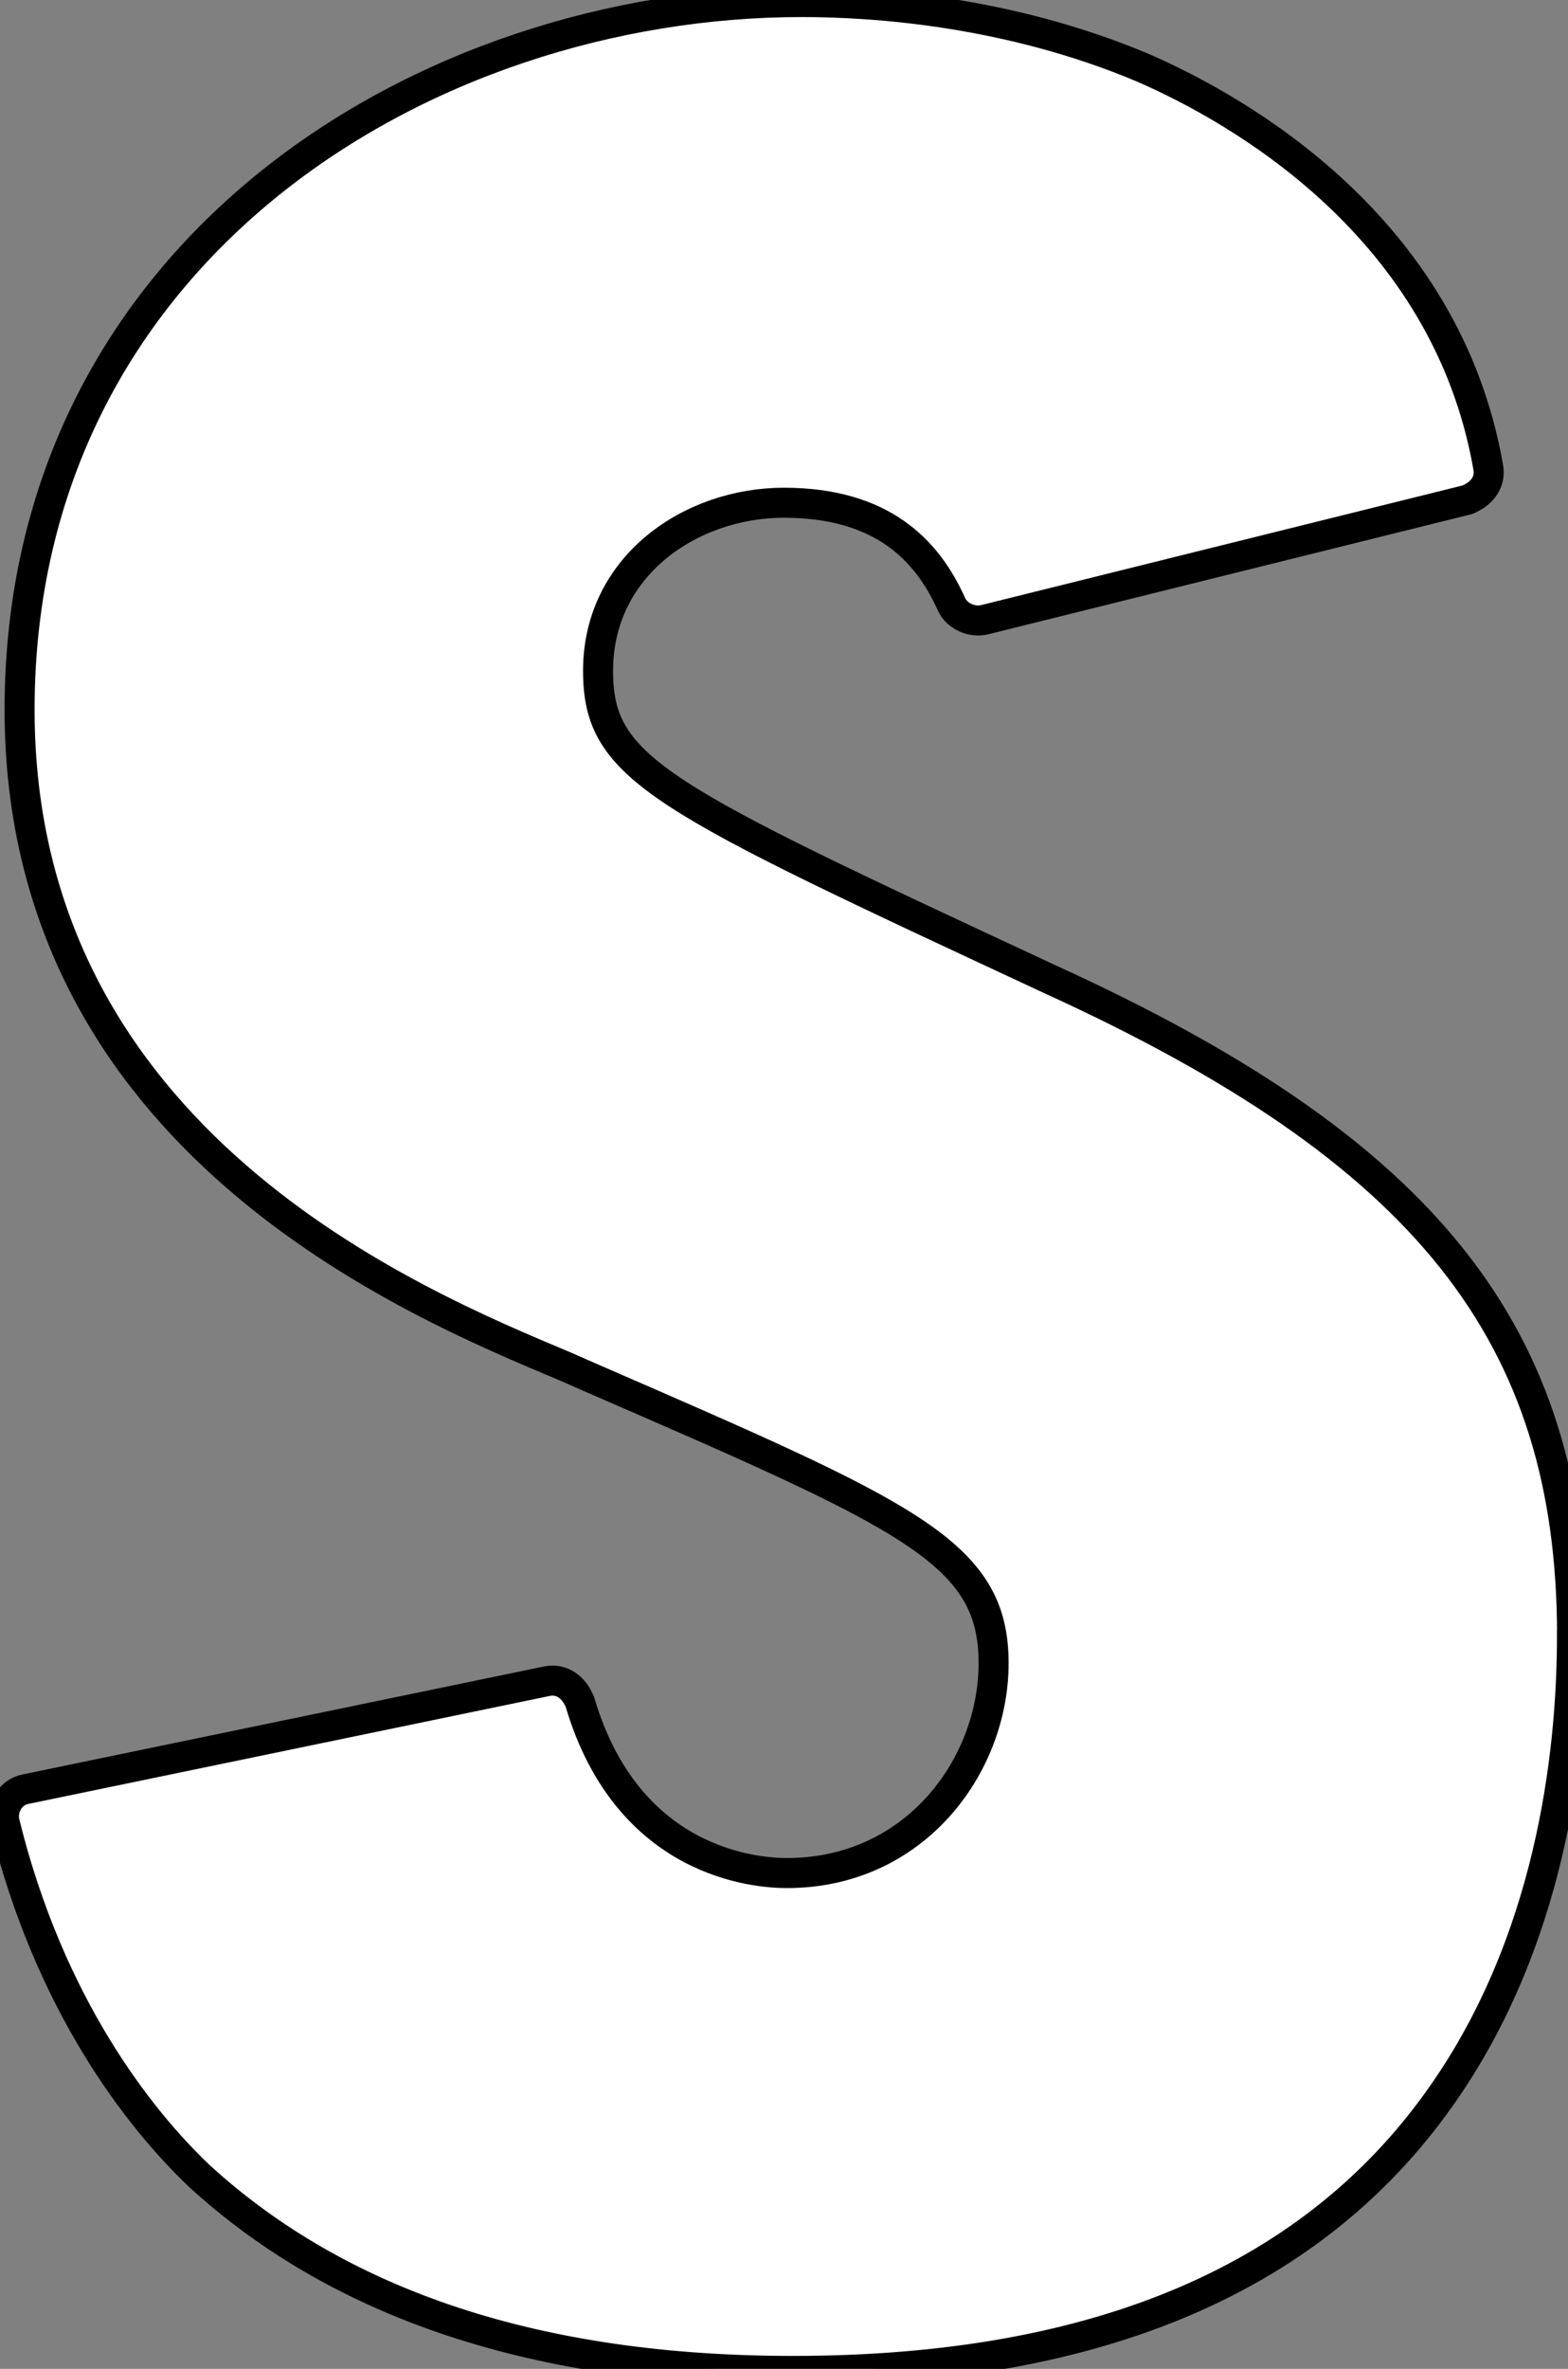
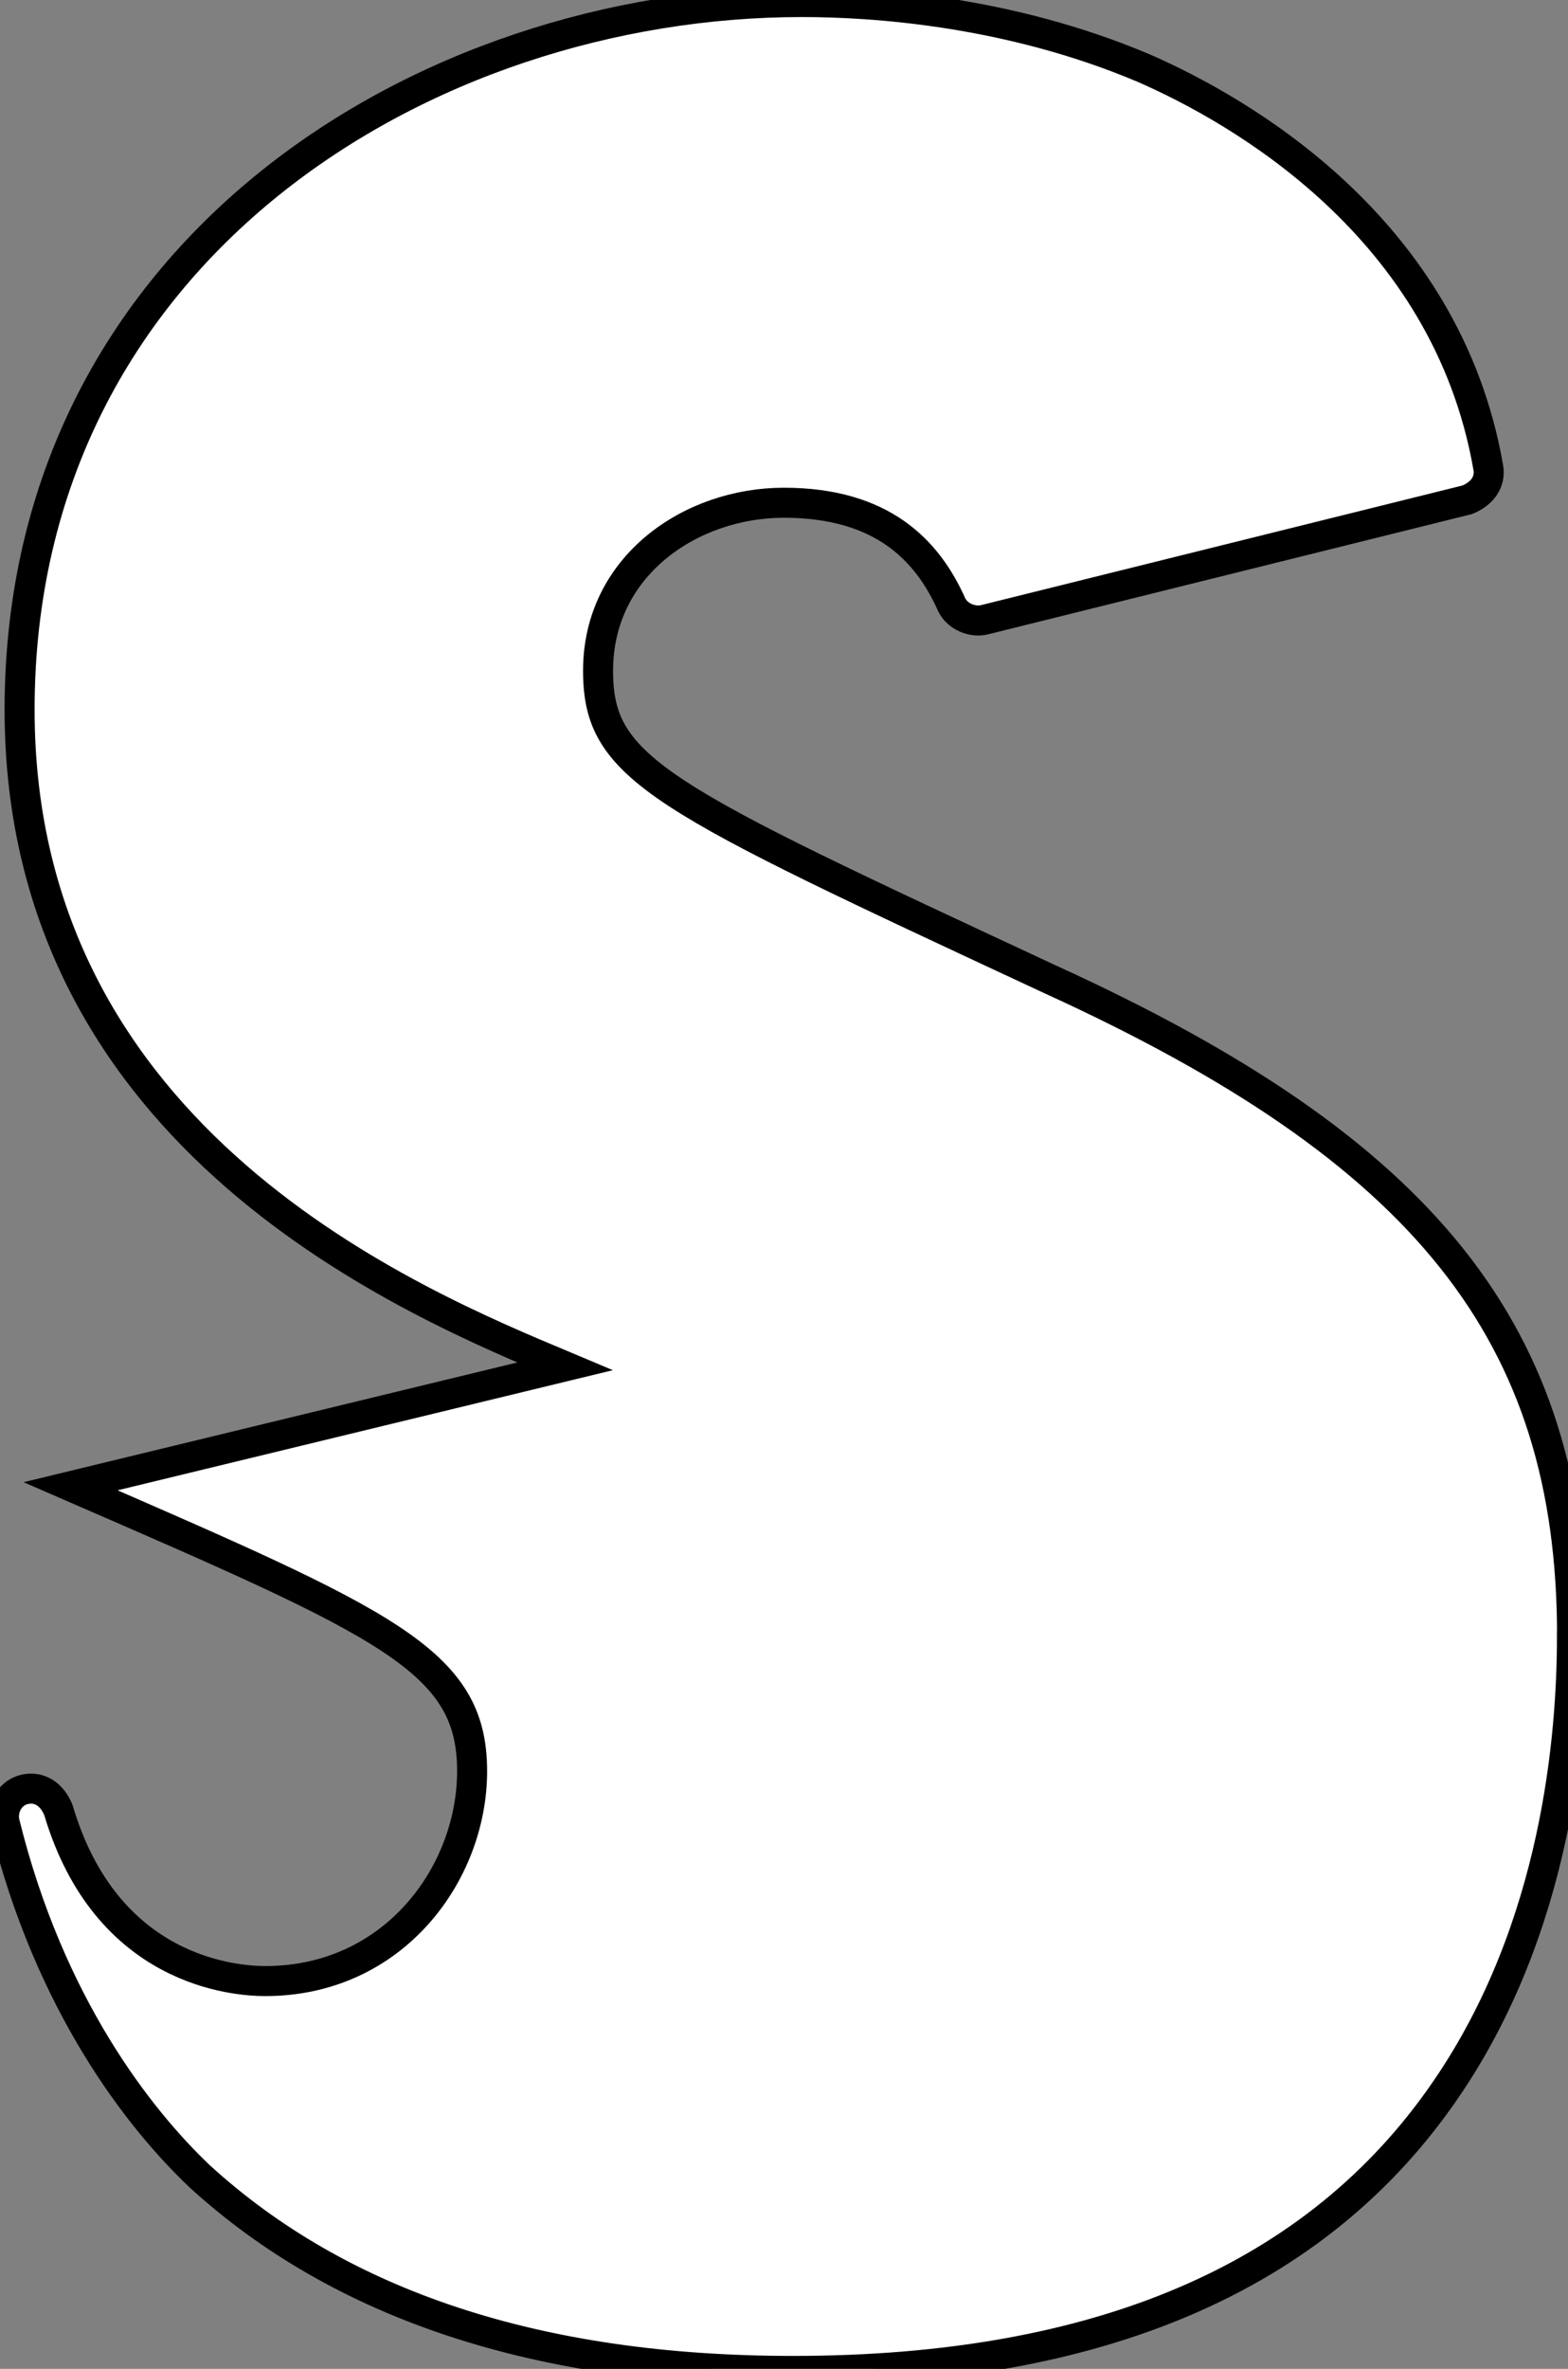
<svg xmlns="http://www.w3.org/2000/svg" xmlns:ns1="http://sodipodi.sourceforge.net/DTD/sodipodi-0.dtd" xmlns:ns2="http://www.inkscape.org/namespaces/inkscape" width="13.843mm" height="20.902mm" viewBox="0 0 13.843 20.902" version="1.1" id="svg1" xml:space="preserve" ns1:docname="s.svg">
  <rect x="0" y="0" width="13.843" height="20.902" fill="#808080" stroke="none" />
  <ns1:namedview id="namedview1" pagecolor="#ffffff" bordercolor="#000000" borderopacity="0.25" ns2:showpageshadow="2" ns2:pageopacity="0.0" ns2:pagecheckerboard="0" ns2:deskcolor="#d1d1d1" ns2:document-units="mm" />
  <defs id="defs1" />
-   <path d="m 13.878,14.438 c 0,0.873 -0.132,2.566 -1.111,3.995 -1.138,1.667 -3.069,2.487 -5.768,2.487 -2.249,0 -3.995,-0.582 -5.239,-1.72 -0.529,-0.503 -1.323,-1.508 -1.72,-3.122 -0.026,-0.132 0.053,-0.265 0.185,-0.291 l 4.604,-0.953 c 0.132,-0.026 0.238,0.053 0.291,0.185 0.423,1.429 1.561,1.508 1.826,1.508 1.138,0 1.826,-0.953 1.826,-1.852 0,-0.979 -0.741,-1.296 -3.545,-2.514 L 4.988,12.056 C 3.666,11.501 0.173,10.072 0.173,6.262 c 0,-4.048 3.572,-6.244 6.906,-6.244 0.635,0 1.826,0.079 3.016,0.582 0.847,0.37 2.672,1.402 3.043,3.519 0.026,0.132 -0.053,0.238 -0.185,0.291 L 8.693,5.468 C 8.587,5.495 8.454,5.442 8.402,5.336 8.19,4.86 7.793,4.436 6.92,4.436 c -0.82,0 -1.64,0.556 -1.64,1.482 0,0.873 0.529,1.111 3.995,2.725 3.307,1.508 4.604,3.122 4.604,5.794 z" id="path3" style="fill:#ffffff;fill-opacity:1;stroke:#000000;stroke-width:0.265;stroke-dasharray:none;stroke-opacity:1" />
+   <path d="m 13.878,14.438 c 0,0.873 -0.132,2.566 -1.111,3.995 -1.138,1.667 -3.069,2.487 -5.768,2.487 -2.249,0 -3.995,-0.582 -5.239,-1.72 -0.529,-0.503 -1.323,-1.508 -1.72,-3.122 -0.026,-0.132 0.053,-0.265 0.185,-0.291 c 0.132,-0.026 0.238,0.053 0.291,0.185 0.423,1.429 1.561,1.508 1.826,1.508 1.138,0 1.826,-0.953 1.826,-1.852 0,-0.979 -0.741,-1.296 -3.545,-2.514 L 4.988,12.056 C 3.666,11.501 0.173,10.072 0.173,6.262 c 0,-4.048 3.572,-6.244 6.906,-6.244 0.635,0 1.826,0.079 3.016,0.582 0.847,0.37 2.672,1.402 3.043,3.519 0.026,0.132 -0.053,0.238 -0.185,0.291 L 8.693,5.468 C 8.587,5.495 8.454,5.442 8.402,5.336 8.19,4.86 7.793,4.436 6.92,4.436 c -0.82,0 -1.64,0.556 -1.64,1.482 0,0.873 0.529,1.111 3.995,2.725 3.307,1.508 4.604,3.122 4.604,5.794 z" id="path3" style="fill:#ffffff;fill-opacity:1;stroke:#000000;stroke-width:0.265;stroke-dasharray:none;stroke-opacity:1" />
</svg>